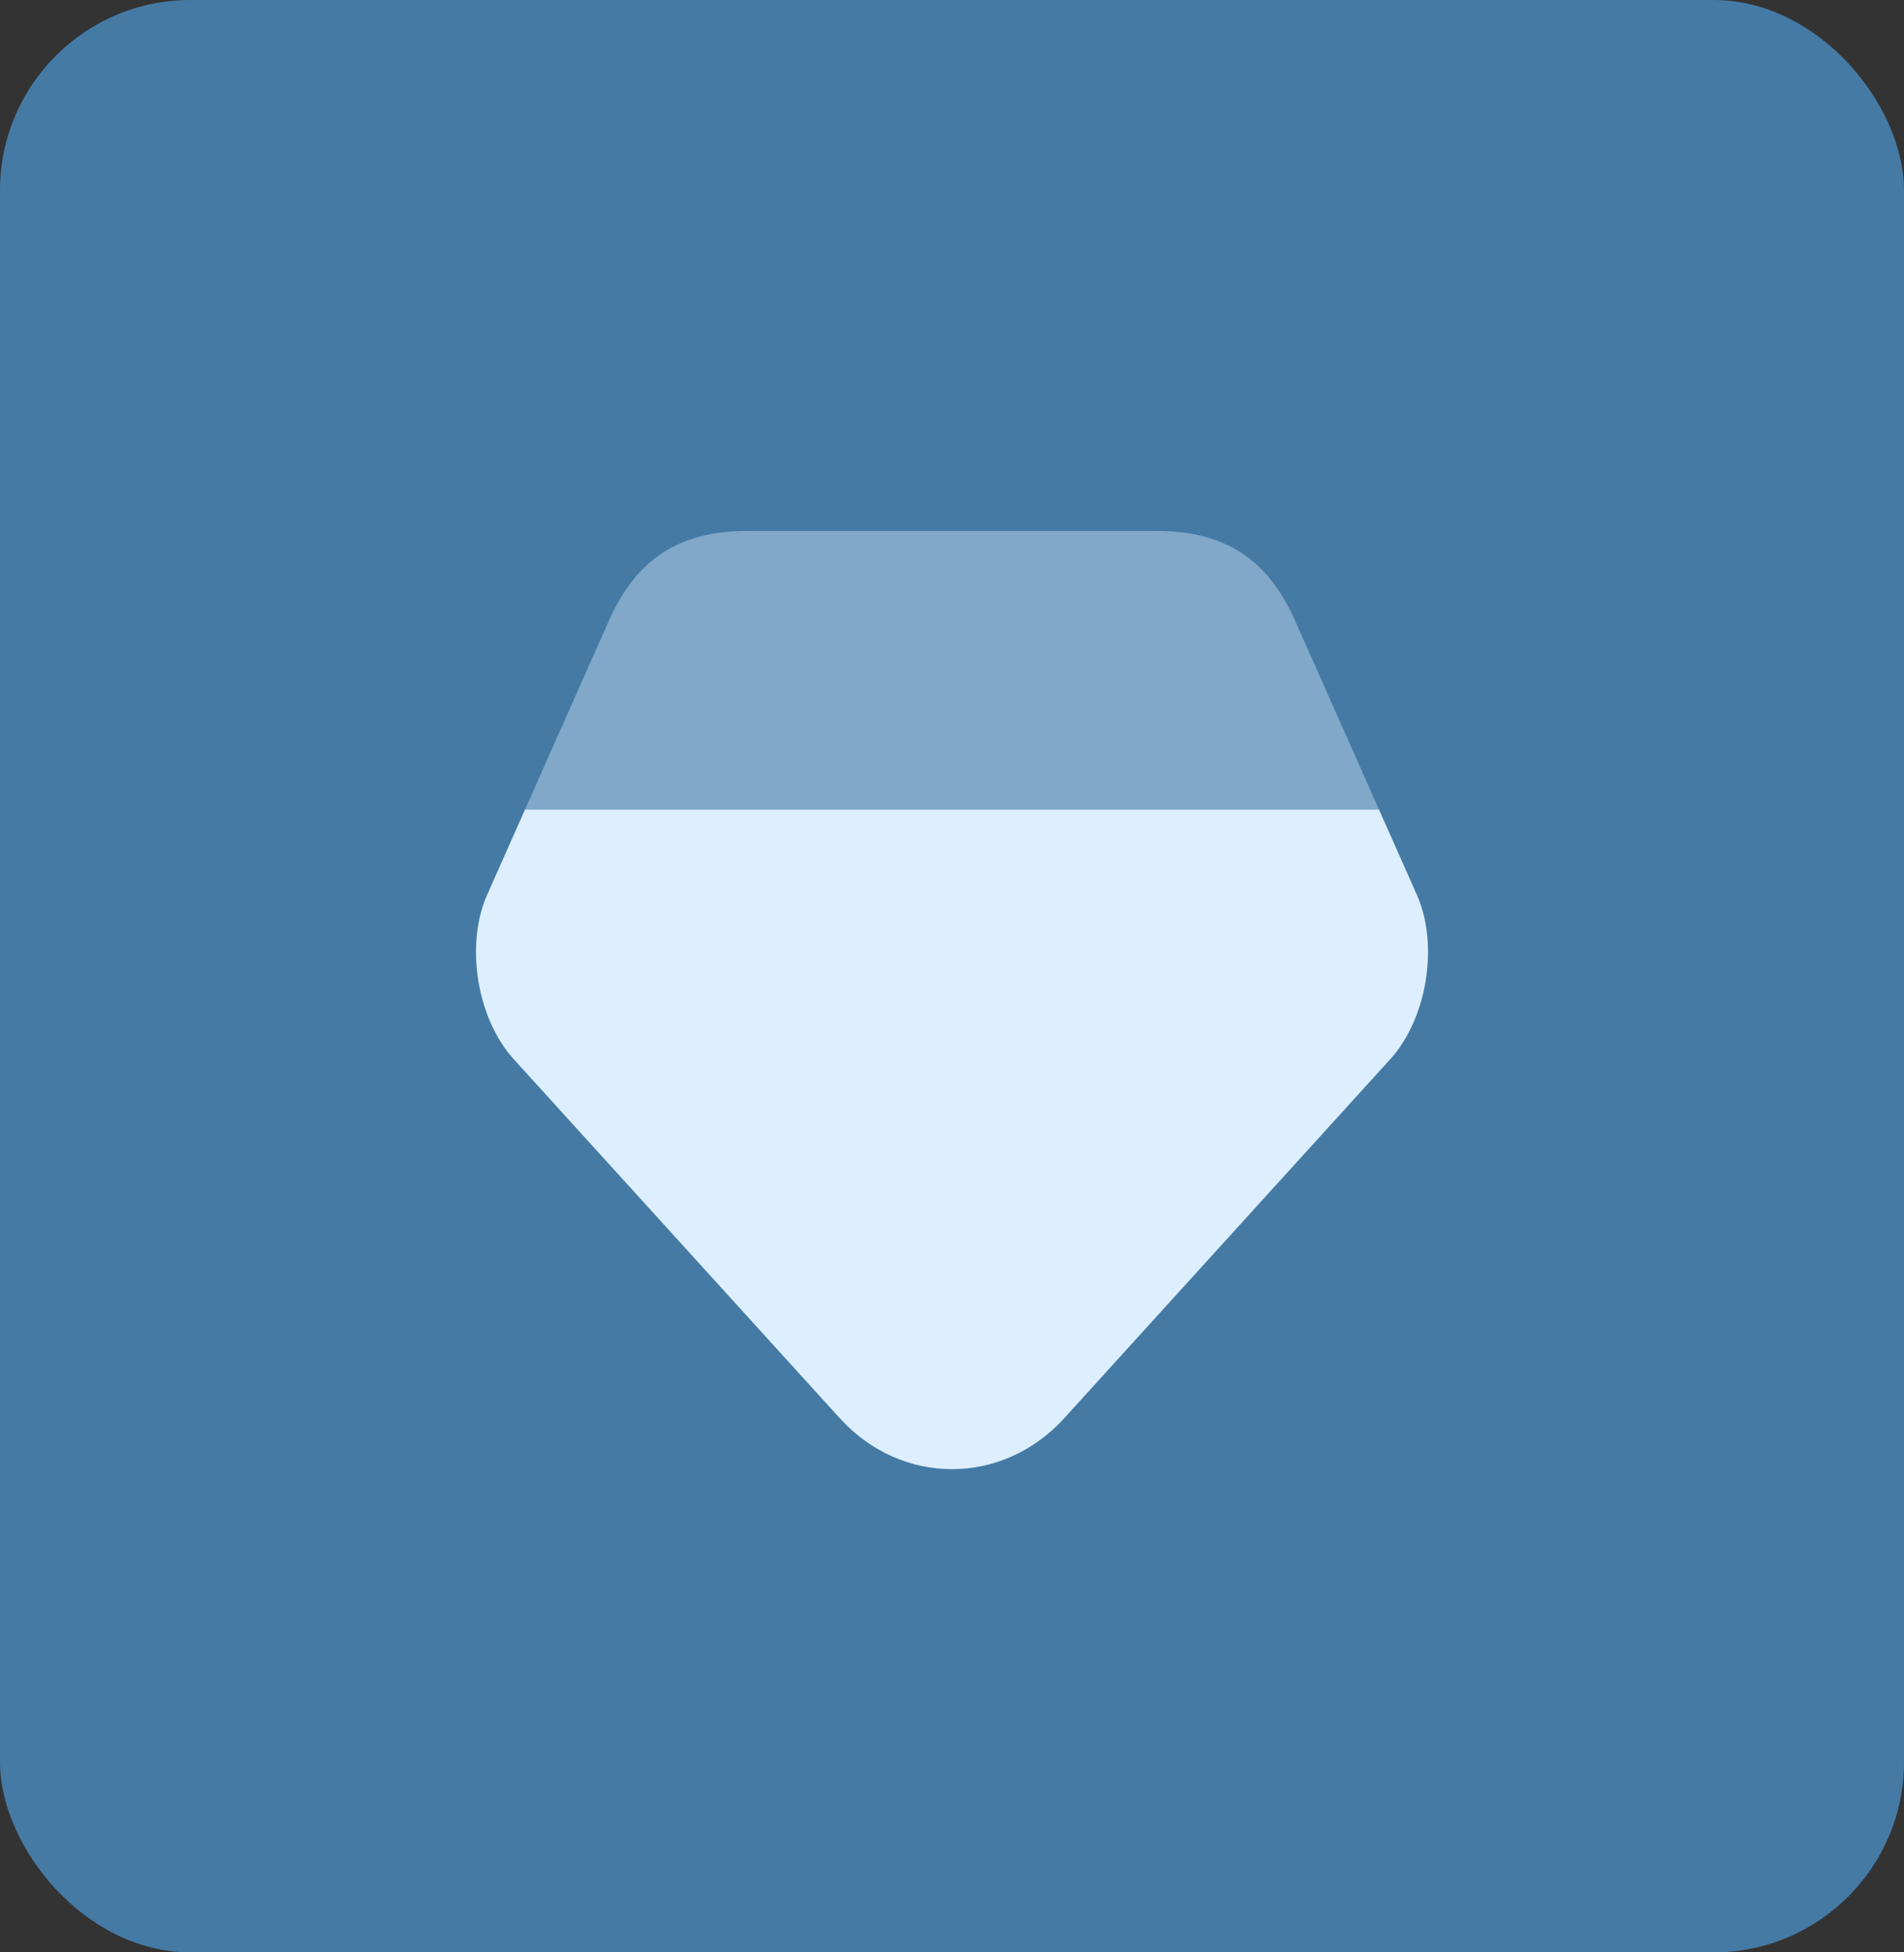
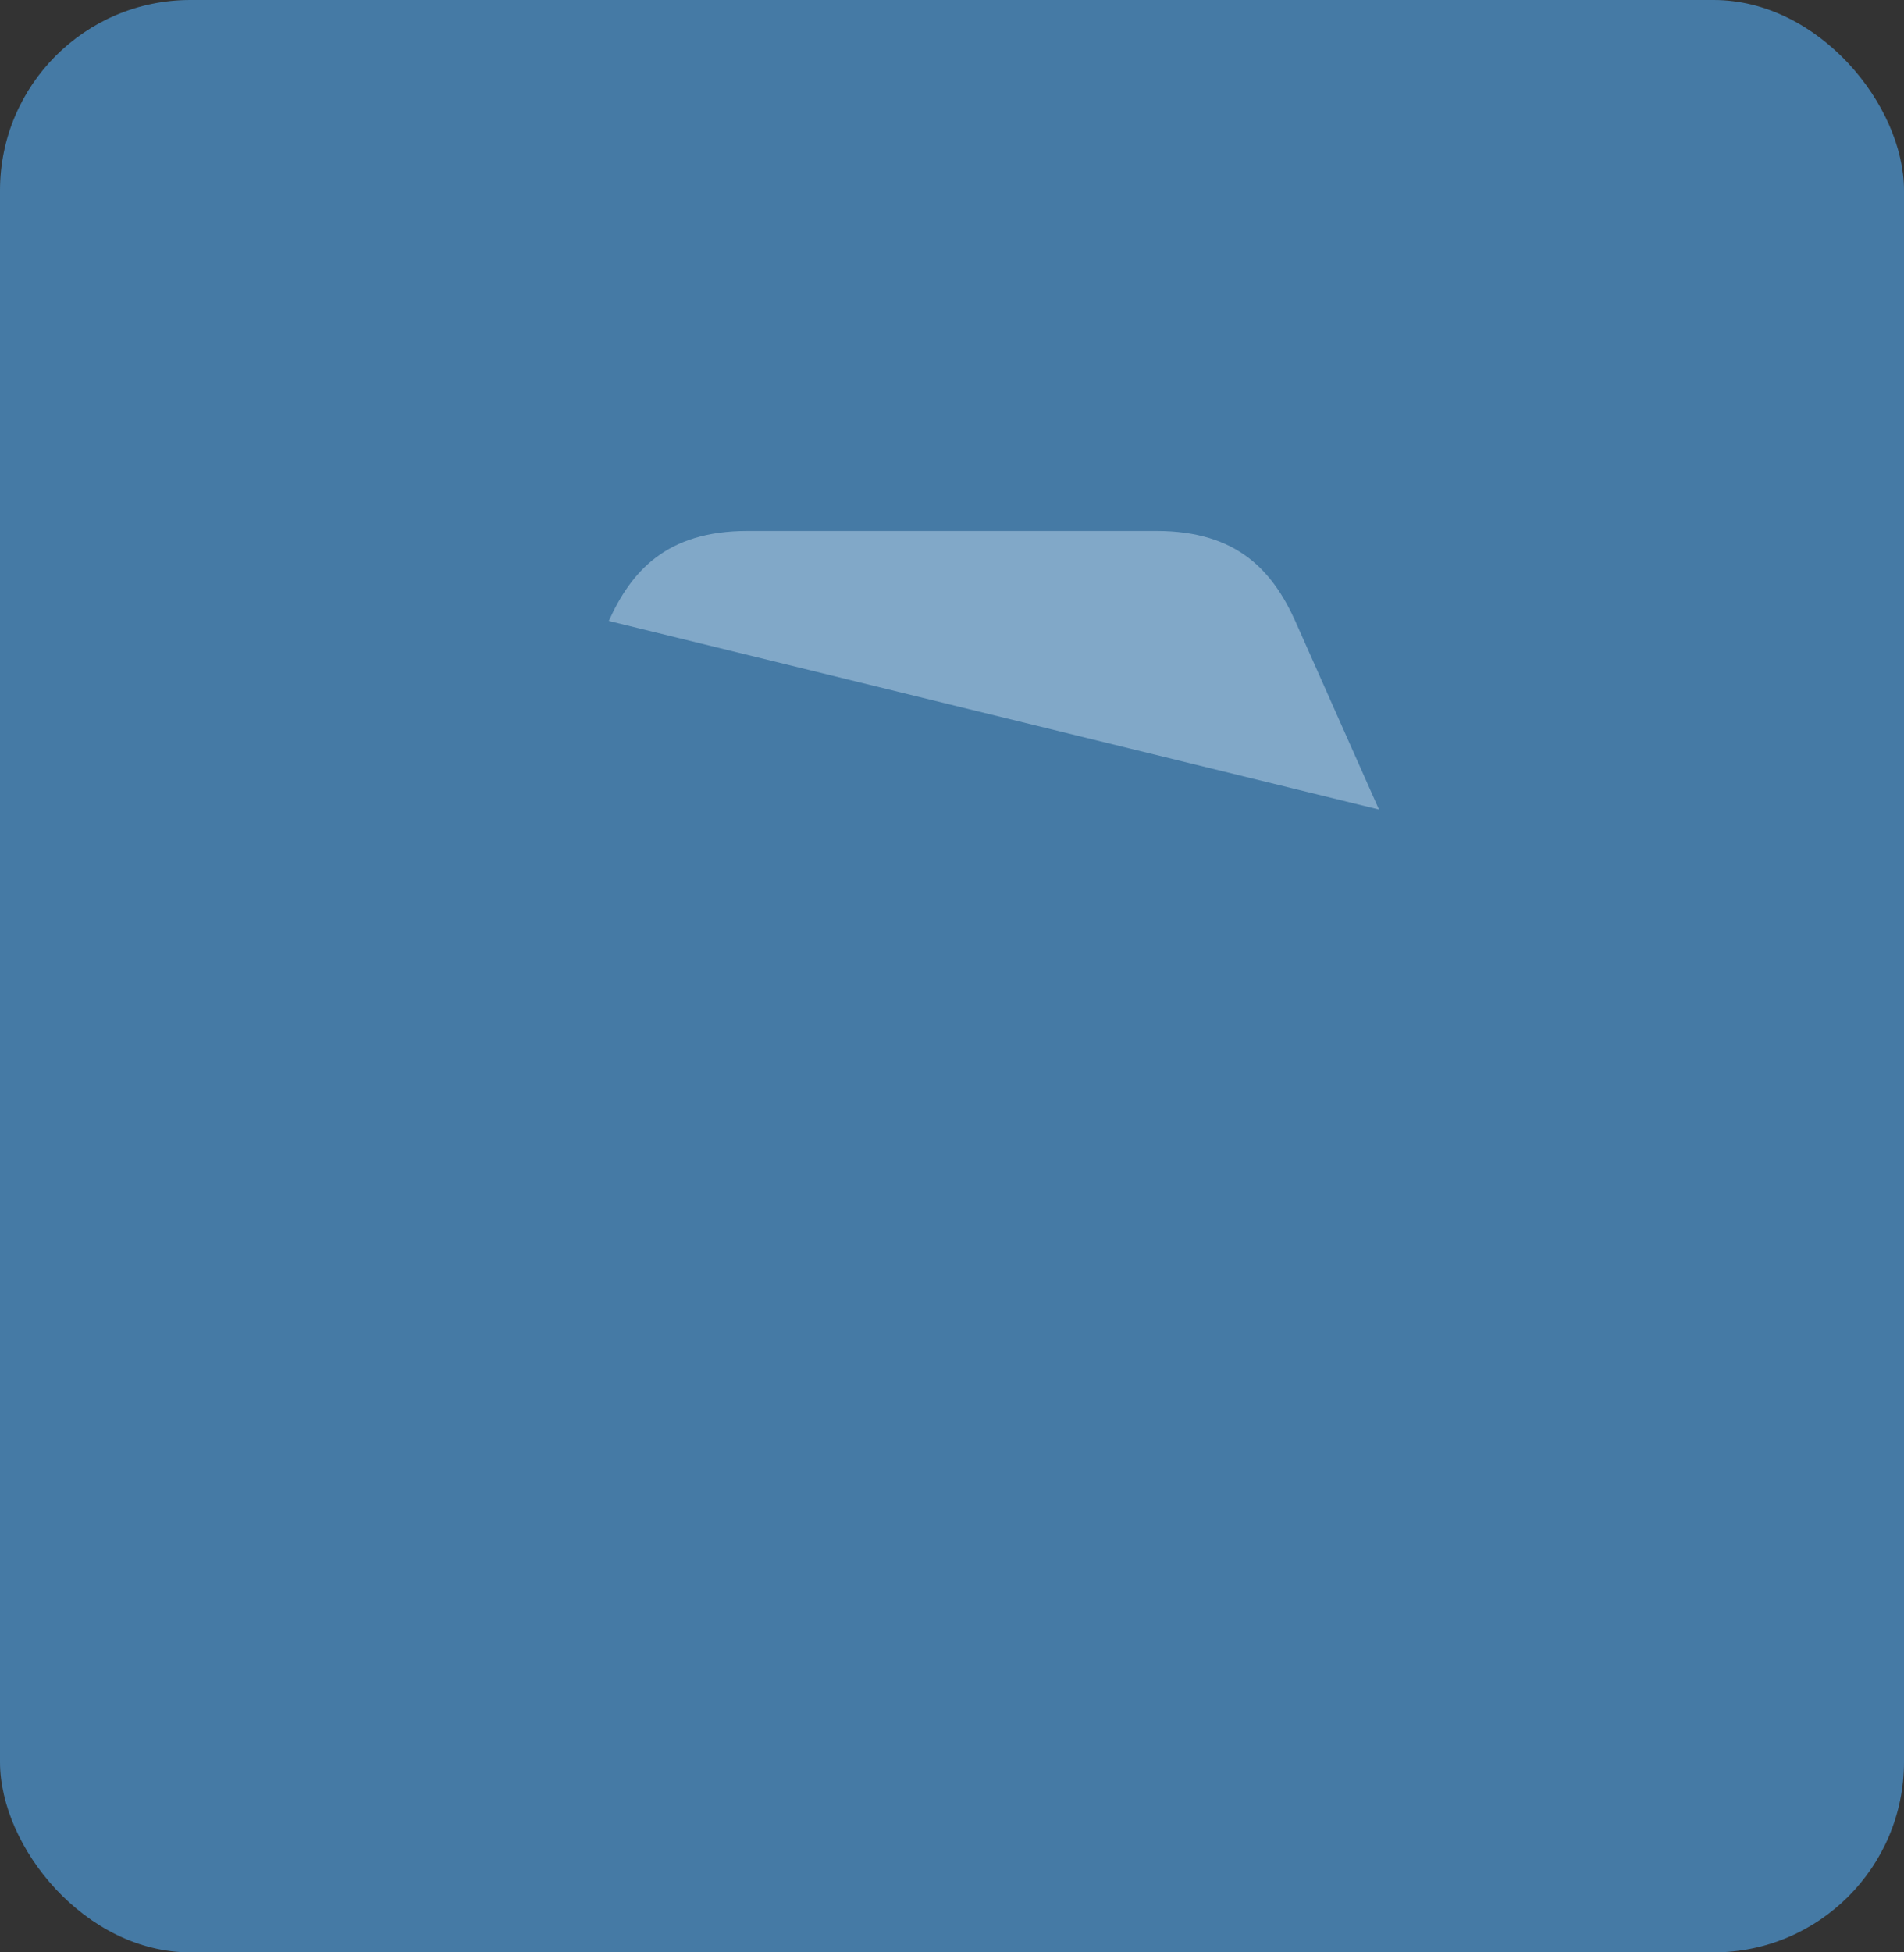
<svg xmlns="http://www.w3.org/2000/svg" width="40" height="41" viewBox="0 0 40 41" fill="none">
  <rect x="0" y="0" width="40" height="41" fill="#333333" stroke="none" />
  <rect width="40" height="41" rx="4" fill="#457AA5" />
-   <path d="M29.21 22.24L22.36 29.78C21.06 31.21 18.94 31.21 17.64 29.78L10.79 22.24C10.02 21.39 9.77 19.85 10.23 18.8L11.03 17H28.97L29.77 18.8C30.23 19.85 29.98 21.39 29.21 22.24Z" fill="#DDEFFE" />
-   <path opacity="0.4" d="M28.97 17H11.03L12.79 13.04C13.26 12 14 11.15 15.7 11.15H24.3C26 11.15 26.74 12 27.21 13.04L28.97 17Z" fill="#DDEFFE" />
+   <path opacity="0.4" d="M28.97 17L12.79 13.04C13.26 12 14 11.15 15.7 11.15H24.3C26 11.15 26.74 12 27.21 13.04L28.97 17Z" fill="#DDEFFE" />
</svg>